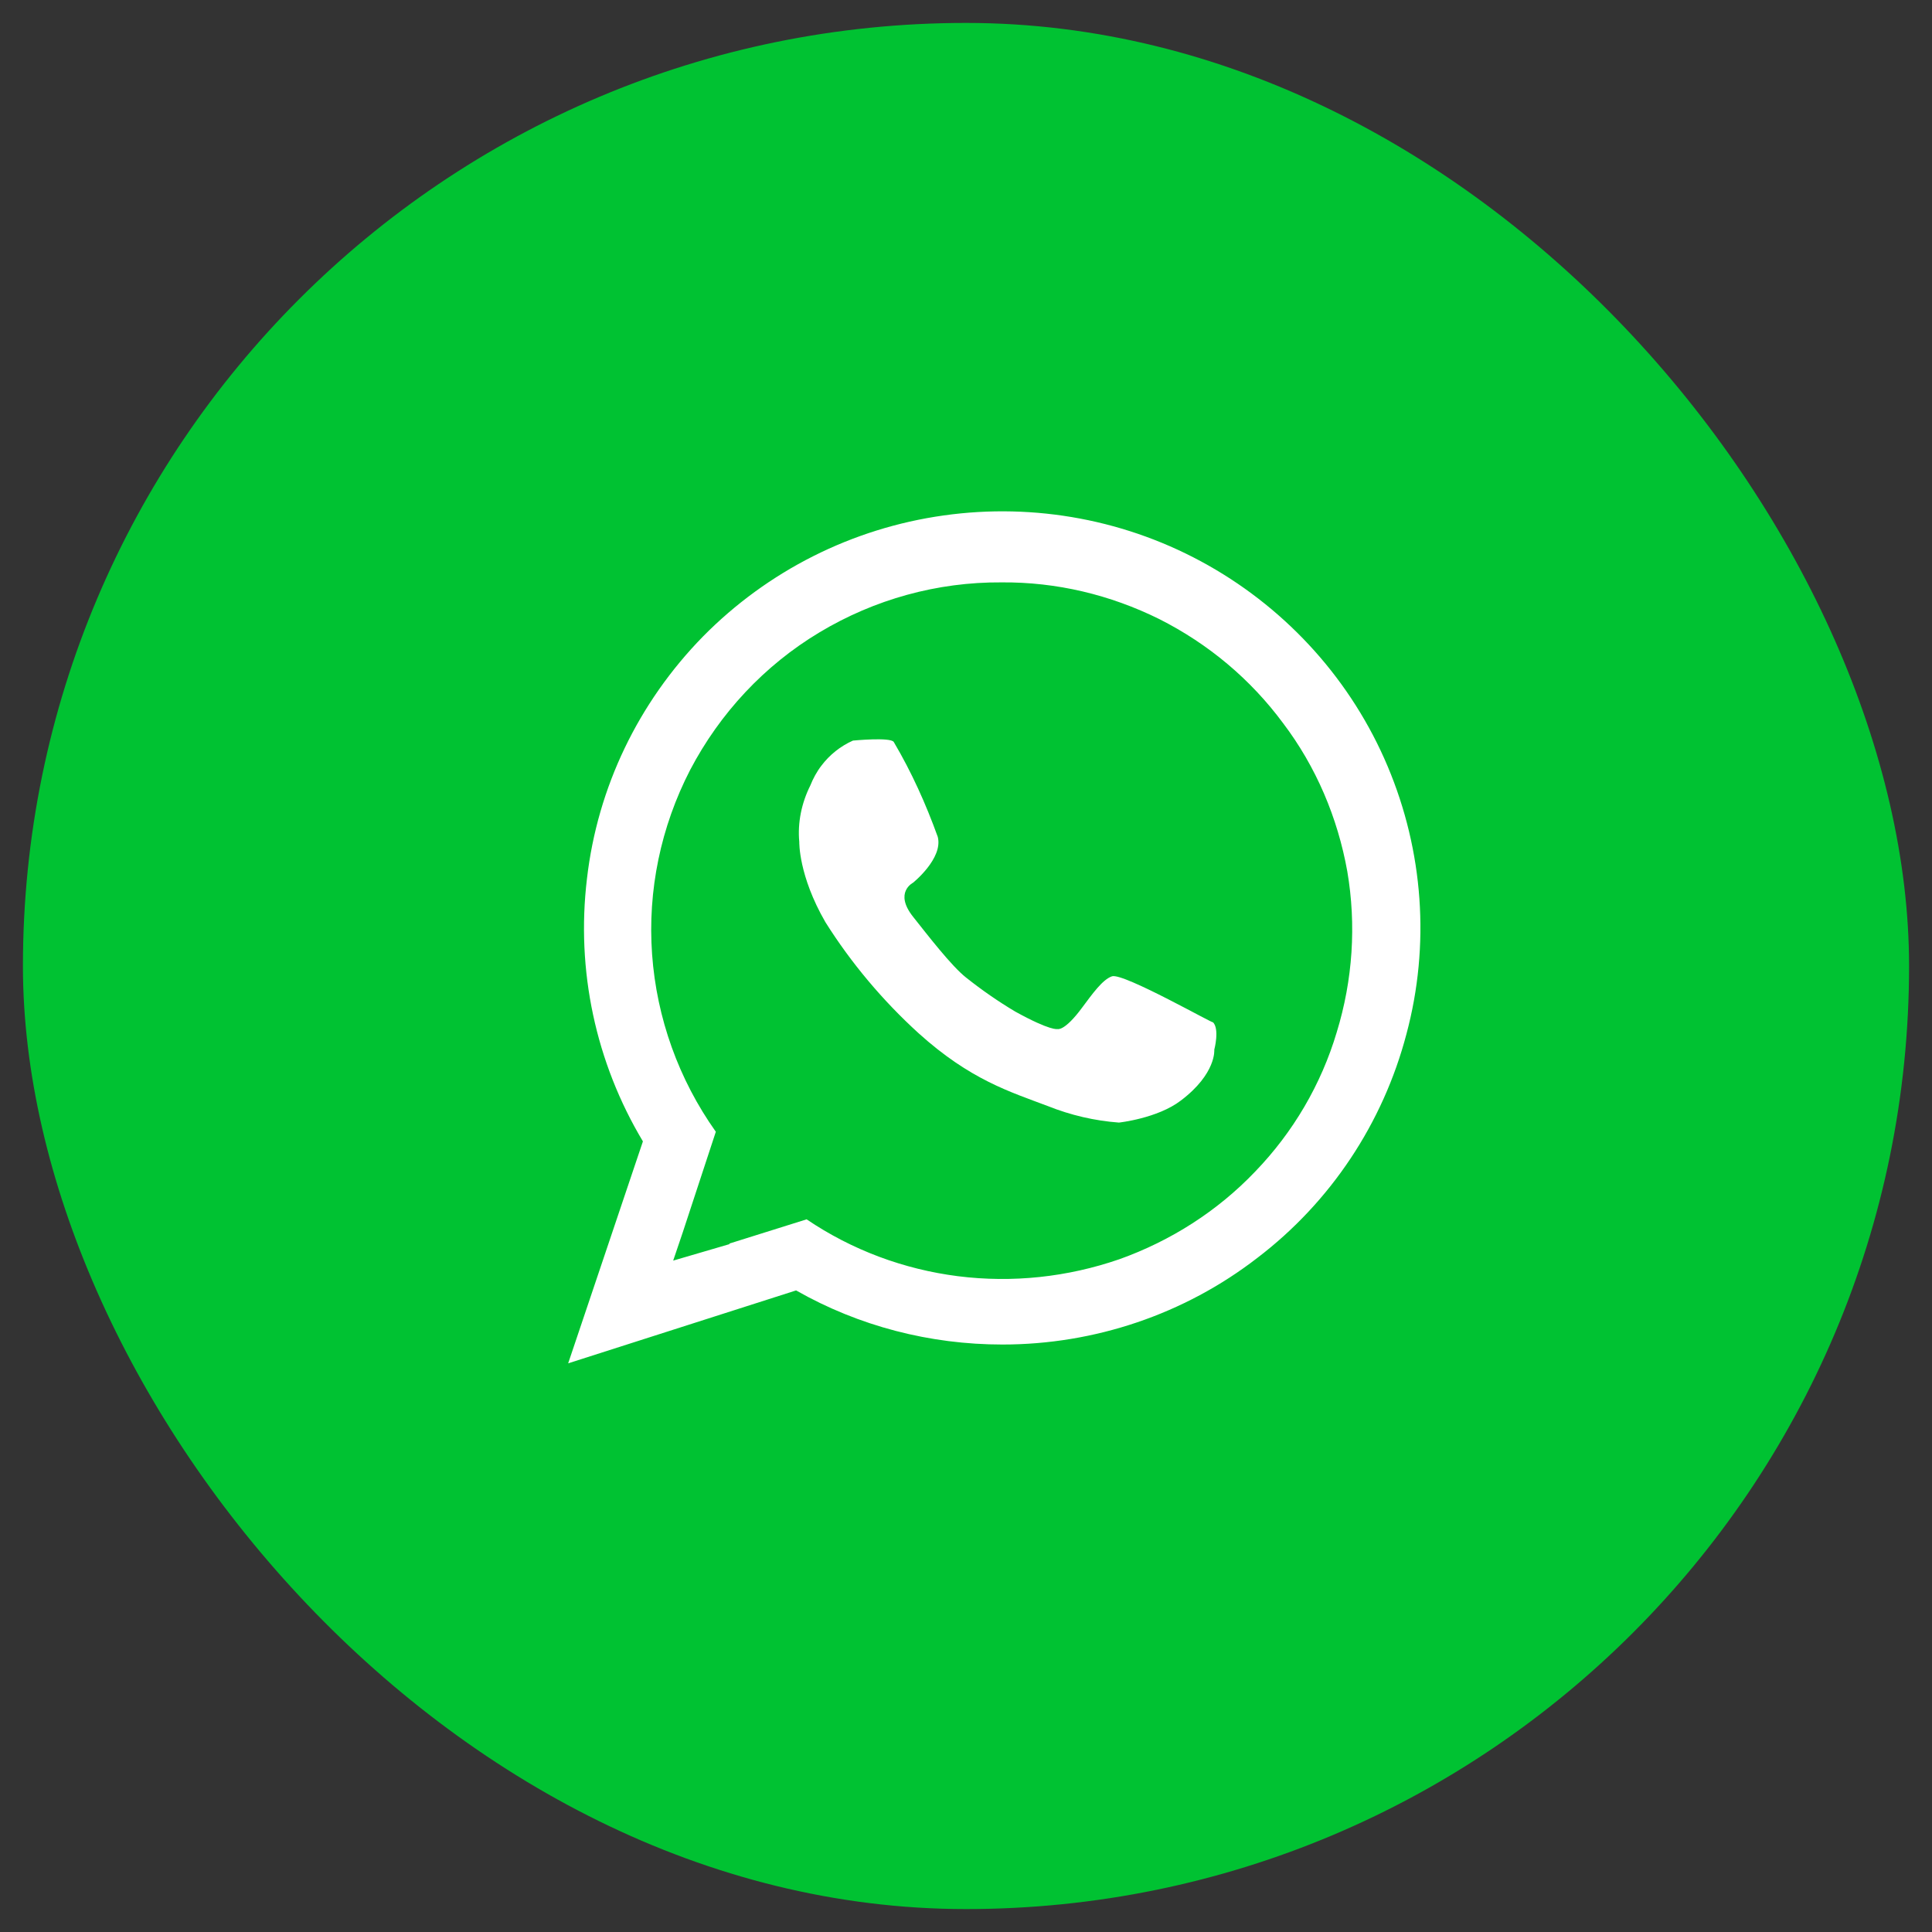
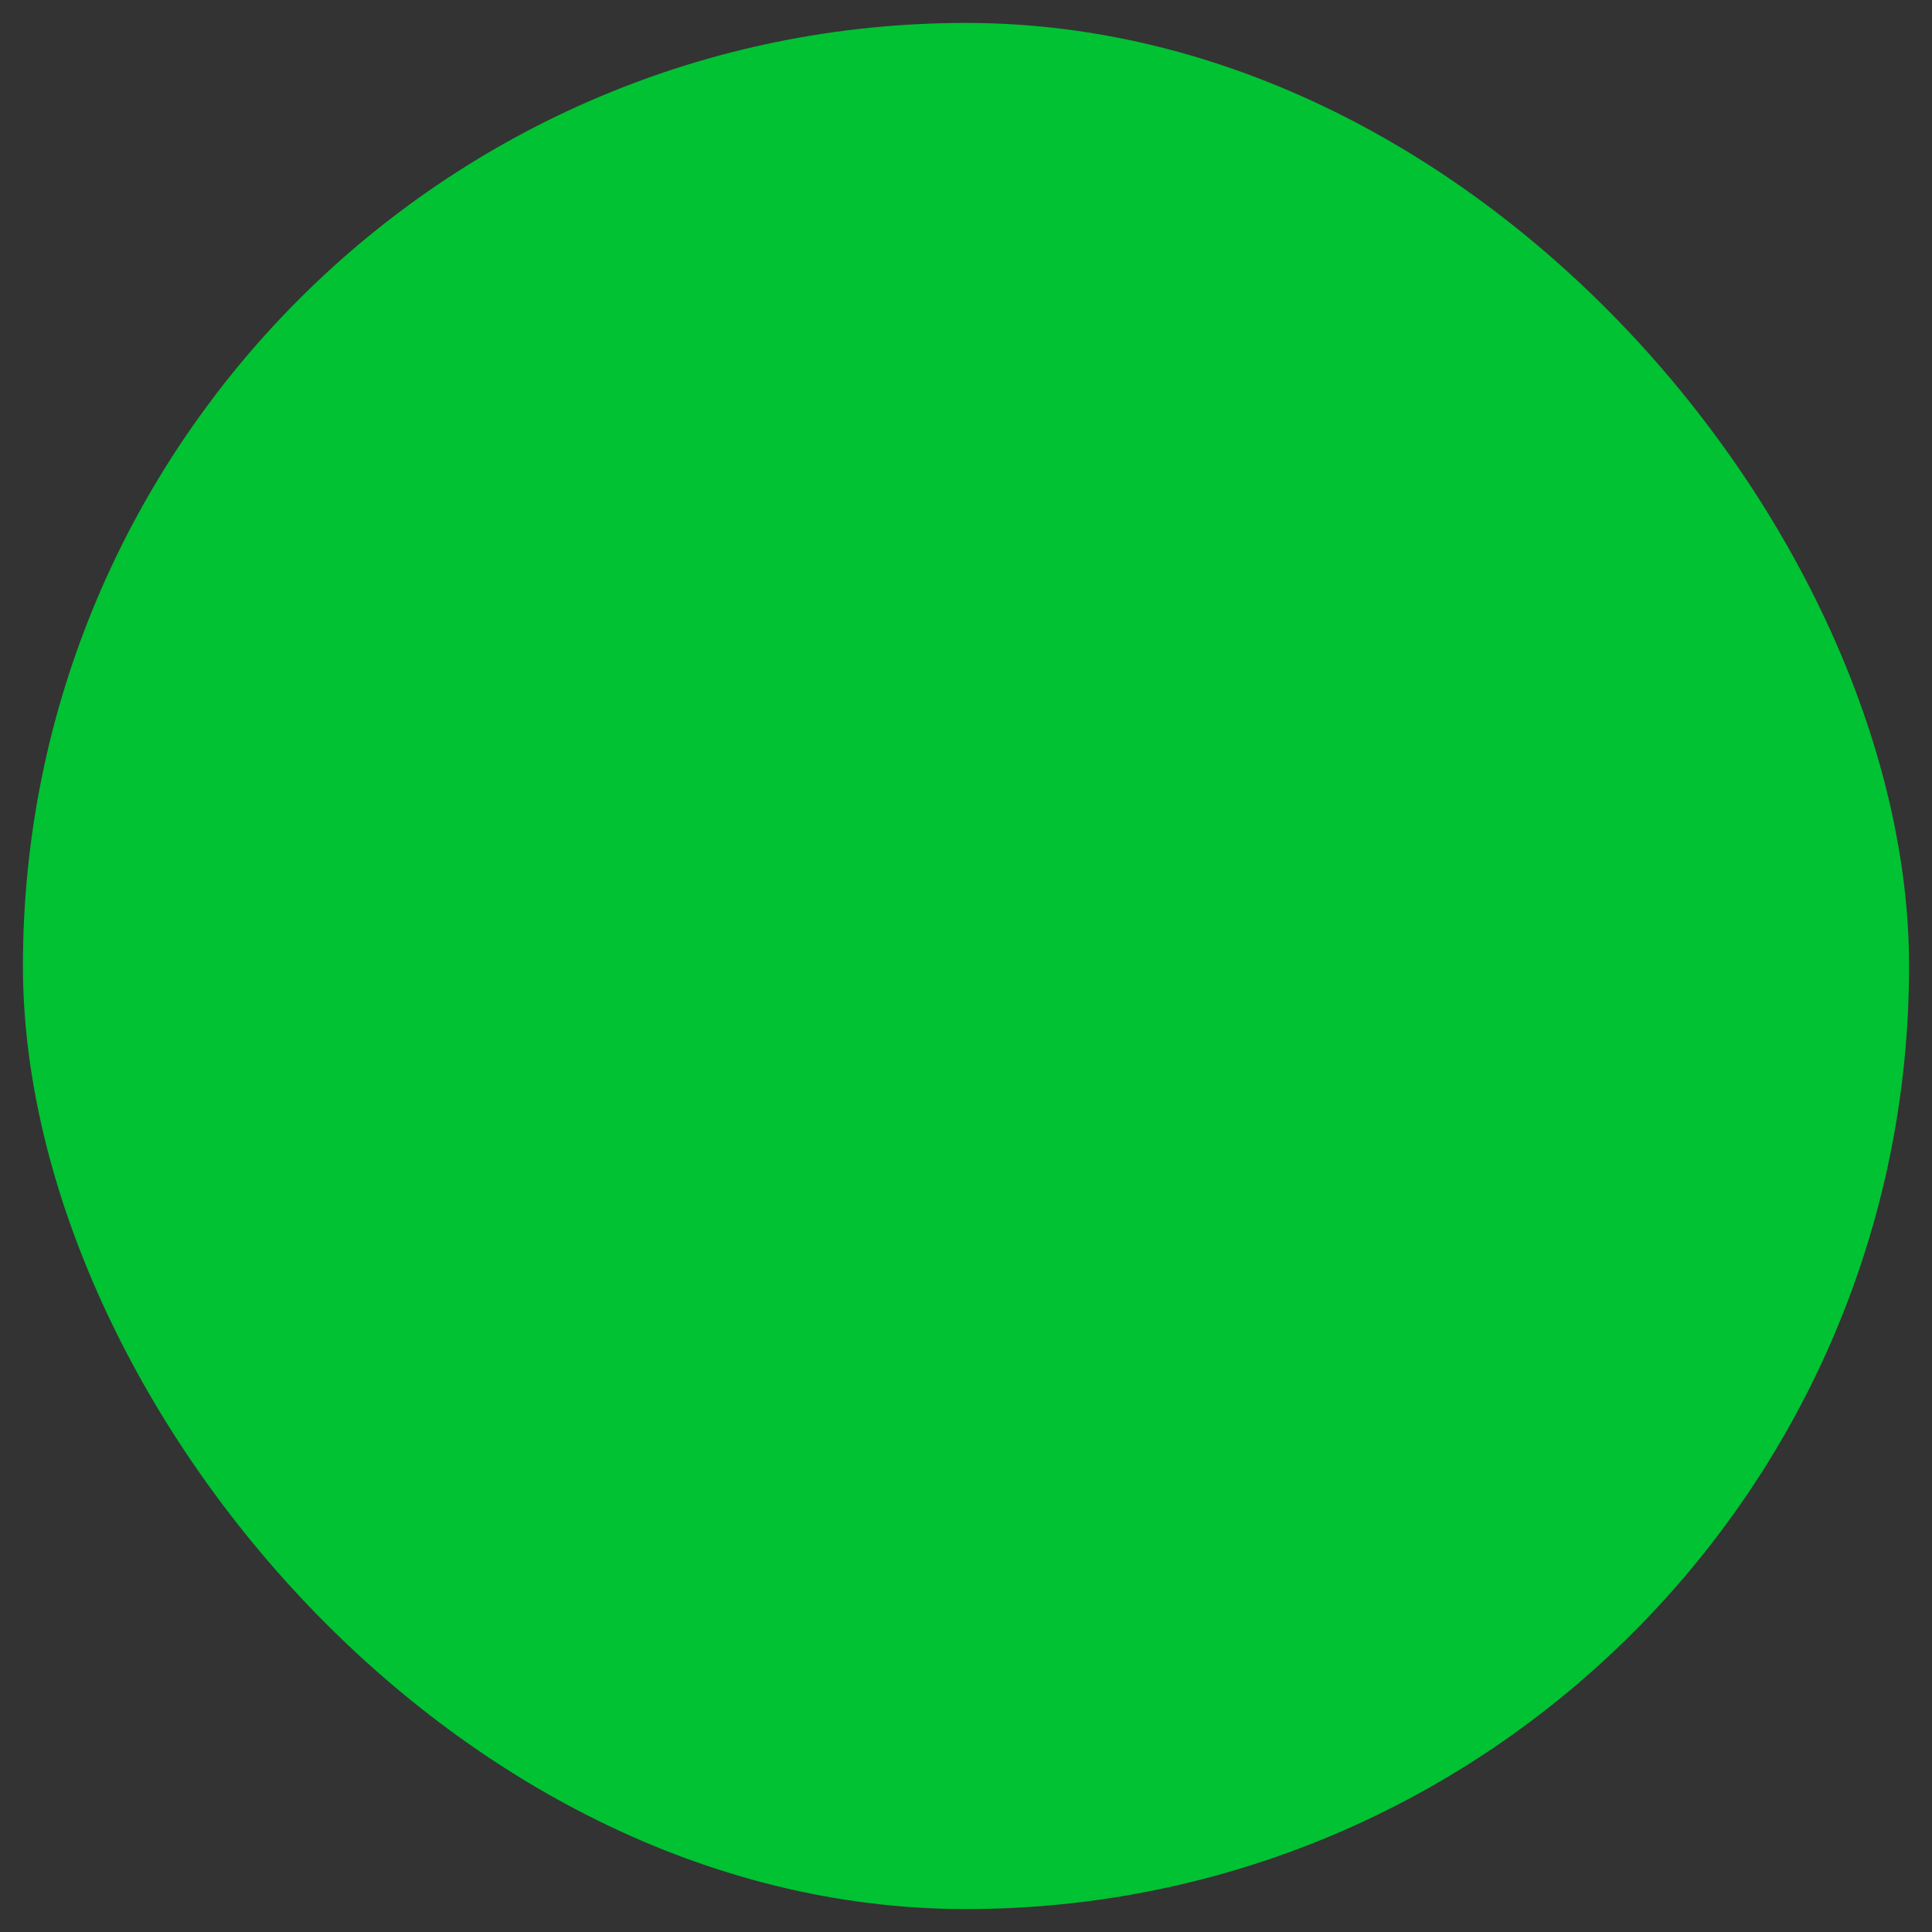
<svg xmlns="http://www.w3.org/2000/svg" width="42.131" height="42.131" viewBox="0 0 42.131 42.131" fill="none">
  <rect x="0" y="0" width="42.131" height="42.131" fill="#333333" stroke="none" />
  <desc>
			Created with Pixso.
	</desc>
  <defs>
    <radialGradient gradientTransform="translate(16.109 30.359) rotate(106.302) scale(13.685 13.685)" cx="0" cy="0" r="1" id="paint_radial_8_51_0" gradientUnits="userSpaceOnUse">
      <stop stop-color="#FFFCB2" />
      <stop offset="0.234" stop-color="#FFB21C" stop-opacity="0.82" />
      <stop offset="1" stop-color="#FF24BE" stop-opacity="0" />
    </radialGradient>
    <radialGradient gradientTransform="translate(15.861 11.152) rotate(75.303) scale(7.815 18.325)" cx="0" cy="0" r="1" id="paint_radial_8_51_1" gradientUnits="userSpaceOnUse">
      <stop stop-color="#2E62DF" />
      <stop offset="1" stop-color="#6E48D8" stop-opacity="0" />
    </radialGradient>
  </defs>
  <rect id="Social" rx="20.566" width="41.131" height="41.131" transform="translate(0.5 0.5)" fill="#00C232" fill-opacity="1" />
-   <path id="WhatsApp" d="M17.43 18.36C17.39 17.94 17.48 17.51 17.67 17.13C17.73 16.98 17.81 16.83 17.91 16.7C18.09 16.46 18.33 16.27 18.6 16.15C18.6 16.15 19.42 16.07 19.49 16.18C19.88 16.84 20.19 17.53 20.45 18.25C20.57 18.72 19.91 19.25 19.91 19.25C19.91 19.25 19.49 19.46 19.91 19.99C20.22 20.38 20.75 21.07 21.07 21.32C21.41 21.59 21.77 21.84 22.14 22.06C22.92 22.49 23.06 22.44 23.06 22.44C23.06 22.44 23.21 22.5 23.6 21.97C23.81 21.69 24.04 21.36 24.25 21.29C24.5 21.21 26.53 22.37 26.45 22.29C26.6 22.44 26.48 22.89 26.48 22.89C26.48 22.89 26.53 23.41 25.75 24C25.24 24.39 24.4 24.48 24.4 24.48C23.87 24.44 23.35 24.32 22.85 24.12C22.03 23.81 21.16 23.55 20.03 22.53C19.25 21.82 18.56 21 18 20.11C17.41 19.09 17.43 18.36 17.43 18.36ZM21.86 29.32C20.28 29.32 18.73 28.92 17.36 28.14L12.39 29.73L14.02 24.89C12.99 23.17 12.56 21.16 12.8 19.16C13.03 17.17 13.92 15.32 15.33 13.88C16.74 12.45 18.58 11.52 20.58 11.24C22.57 10.96 24.6 11.34 26.35 12.33C28.1 13.32 29.48 14.86 30.26 16.71C31.04 18.56 31.19 20.61 30.67 22.55C30.16 24.49 29.02 26.21 27.42 27.43C25.83 28.66 23.87 29.32 21.86 29.32ZM21.84 12.7C20.44 12.69 19.07 13.07 17.87 13.79C16.67 14.51 15.7 15.55 15.05 16.79C14.41 18.03 14.12 19.42 14.22 20.81C14.32 22.2 14.8 23.54 15.61 24.68L14.89 26.87L14.89 26.87L14.68 27.49L15.91 27.13C15.91 27.12 15.9 27.12 15.9 27.12L17.59 26.59C18.58 27.26 19.71 27.68 20.89 27.83C22.08 27.98 23.28 27.85 24.41 27.46C25.53 27.06 26.55 26.41 27.37 25.55C28.2 24.69 28.81 23.65 29.15 22.51C29.5 21.37 29.58 20.17 29.38 19C29.17 17.83 28.7 16.72 27.98 15.77C27.27 14.81 26.35 14.04 25.28 13.5C24.21 12.97 23.04 12.69 21.84 12.7Z" fill="#00C232" fill-opacity="0" fill-rule="evenodd" />
-   <path id="WhatsApp" d="M17.43 18.36C17.39 17.94 17.48 17.51 17.67 17.13C17.73 16.98 17.81 16.83 17.91 16.7C18.09 16.46 18.33 16.27 18.6 16.15C18.6 16.15 19.42 16.07 19.49 16.18C19.88 16.84 20.19 17.53 20.45 18.25C20.57 18.72 19.91 19.25 19.91 19.25C19.91 19.25 19.49 19.46 19.91 19.99C20.22 20.38 20.75 21.07 21.07 21.32C21.41 21.59 21.77 21.84 22.14 22.06C22.92 22.49 23.06 22.44 23.06 22.44C23.06 22.44 23.21 22.5 23.6 21.97C23.81 21.69 24.04 21.36 24.25 21.29C24.5 21.21 26.53 22.37 26.45 22.29C26.6 22.44 26.48 22.89 26.48 22.89C26.48 22.89 26.53 23.41 25.75 24C25.24 24.39 24.4 24.48 24.4 24.48C23.87 24.44 23.35 24.32 22.85 24.12C22.03 23.81 21.16 23.55 20.03 22.53C19.25 21.82 18.56 21 18 20.11C17.41 19.09 17.43 18.36 17.43 18.36ZM21.86 29.32C20.28 29.32 18.73 28.92 17.36 28.14L12.39 29.73L14.02 24.89C12.99 23.17 12.56 21.16 12.8 19.16C13.03 17.17 13.92 15.32 15.33 13.88C16.74 12.45 18.58 11.52 20.58 11.24C22.57 10.96 24.6 11.34 26.35 12.33C28.1 13.32 29.48 14.86 30.26 16.71C31.04 18.56 31.19 20.61 30.67 22.55C30.16 24.49 29.02 26.21 27.42 27.43C25.83 28.66 23.87 29.32 21.86 29.32ZM21.84 12.7C20.44 12.69 19.07 13.07 17.87 13.79C16.67 14.51 15.7 15.55 15.05 16.79C14.41 18.03 14.12 19.42 14.22 20.81C14.32 22.2 14.8 23.54 15.61 24.68L14.89 26.87L14.89 26.87L14.68 27.49L15.91 27.13C15.91 27.12 15.9 27.12 15.9 27.12L17.59 26.59C18.58 27.26 19.71 27.68 20.89 27.83C22.08 27.98 23.28 27.85 24.41 27.46C25.53 27.06 26.55 26.41 27.37 25.55C28.2 24.69 28.81 23.65 29.15 22.51C29.5 21.37 29.58 20.17 29.38 19C29.17 17.83 28.7 16.72 27.98 15.77C27.27 14.81 26.35 14.04 25.28 13.5C24.21 12.97 23.04 12.69 21.84 12.7Z" fill="#FFFFFF" fill-opacity="1" fill-rule="evenodd" />
  <path id="WhatsApp" d="M17.43 18.36C17.39 17.94 17.48 17.51 17.67 17.13C17.73 16.98 17.81 16.83 17.91 16.7C18.09 16.46 18.33 16.27 18.6 16.15C18.6 16.15 19.42 16.07 19.49 16.18C19.88 16.84 20.19 17.53 20.45 18.25C20.57 18.72 19.91 19.25 19.91 19.25C19.91 19.25 19.49 19.46 19.91 19.99C20.22 20.38 20.75 21.07 21.07 21.32C21.41 21.59 21.77 21.84 22.14 22.06C22.92 22.49 23.06 22.44 23.06 22.44C23.06 22.44 23.21 22.5 23.6 21.97C23.81 21.69 24.04 21.36 24.25 21.29C24.5 21.21 26.53 22.37 26.45 22.29C26.6 22.44 26.48 22.89 26.48 22.89C26.48 22.89 26.53 23.41 25.75 24C25.24 24.39 24.4 24.48 24.4 24.48C23.87 24.44 23.35 24.32 22.85 24.12C22.03 23.81 21.16 23.55 20.03 22.53C19.25 21.82 18.56 21 18 20.11C17.41 19.09 17.43 18.36 17.43 18.36ZM21.86 29.32C20.28 29.32 18.73 28.92 17.36 28.14L12.39 29.73L14.02 24.89C12.99 23.17 12.56 21.16 12.8 19.16C13.03 17.17 13.92 15.32 15.33 13.88C16.74 12.45 18.58 11.52 20.58 11.24C22.57 10.96 24.6 11.34 26.35 12.33C28.1 13.32 29.48 14.86 30.26 16.71C31.04 18.56 31.19 20.61 30.67 22.55C30.16 24.49 29.02 26.21 27.42 27.43C25.83 28.66 23.87 29.32 21.86 29.32ZM21.84 12.7C20.44 12.69 19.07 13.07 17.87 13.79C16.67 14.51 15.7 15.55 15.05 16.79C14.41 18.03 14.12 19.42 14.22 20.81C14.32 22.2 14.8 23.54 15.61 24.68L14.89 26.87L14.89 26.87L14.68 27.49L15.91 27.13C15.91 27.12 15.9 27.12 15.9 27.12L17.59 26.59C18.58 27.26 19.71 27.68 20.89 27.83C22.08 27.98 23.28 27.85 24.41 27.46C25.53 27.06 26.55 26.41 27.37 25.55C28.2 24.69 28.81 23.65 29.15 22.51C29.5 21.37 29.58 20.17 29.38 19C29.17 17.83 28.7 16.72 27.98 15.77C27.27 14.81 26.35 14.04 25.28 13.5C24.21 12.97 23.04 12.69 21.84 12.7Z" fill="#000000" fill-opacity="0" fill-rule="evenodd" />
</svg>